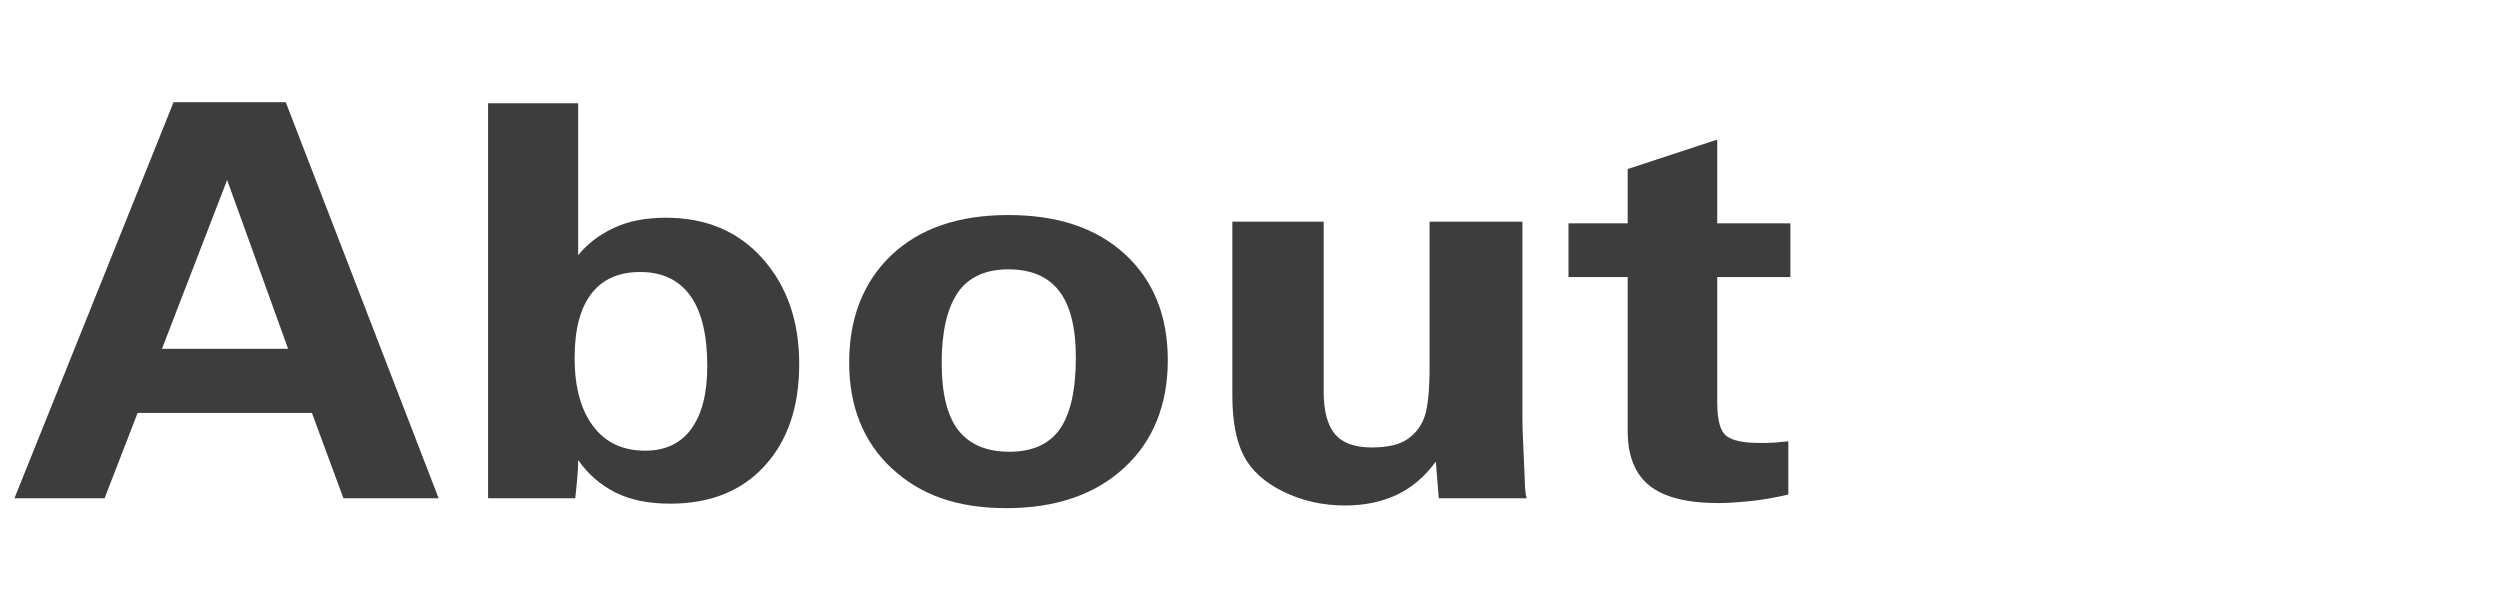
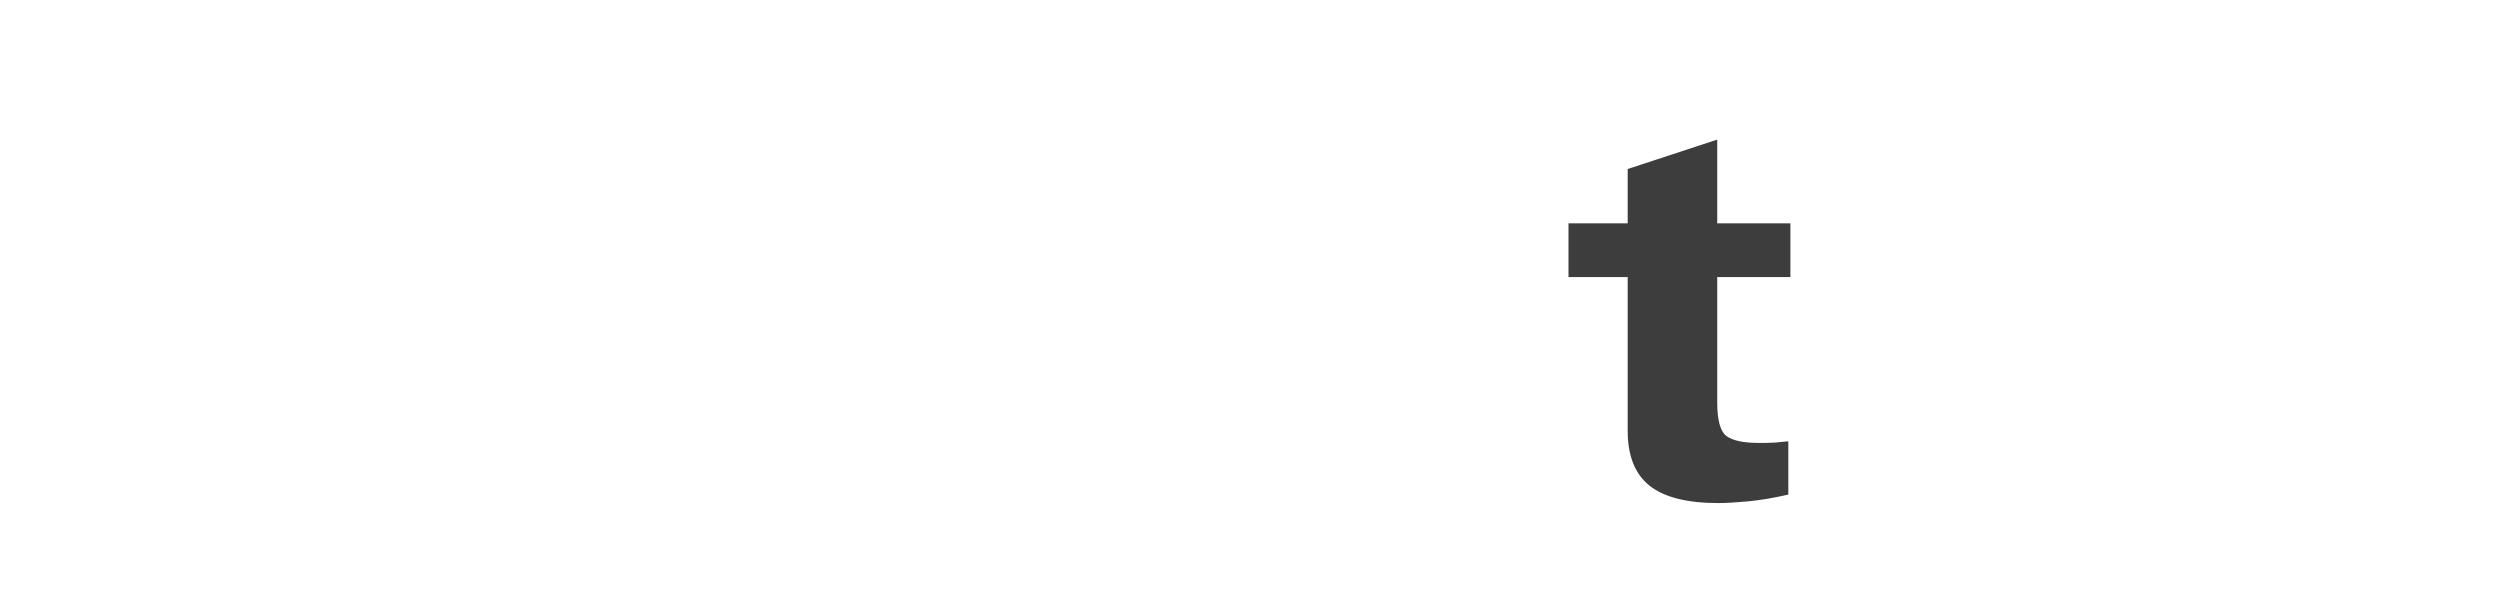
<svg xmlns="http://www.w3.org/2000/svg" id="_レイヤー_2" data-name="レイヤー 2" viewBox="0 0 1024 250">
  <defs>
    <style>
      .cls-1 {
        fill: none;
      }

      .cls-2 {
        fill: #3d3d3d;
      }
    </style>
  </defs>
  <g id="_レイヤー_1-2" data-name="レイヤー 1">
    <g>
      <g>
-         <path class="cls-2" d="M117.04,41.85l62.63,162.25h-38.99l-12.92-34.95H56.36l-13.53,34.95H5.91L71.1,41.85h45.94ZM66.35,142.86h51.66l-24.98-69.13-26.69,69.13Z" />
-         <path class="cls-2" d="M236.82,42.29v62.23c3.74-4.6,8.57-8.31,14.5-11.12,5.93-2.81,13.08-4.22,21.45-4.22,16.49,0,29.71,5.61,39.66,16.82,9.95,11.21,14.93,25.58,14.93,43.11s-4.71,31.35-14.13,41.69c-9.42,10.34-22.34,15.5-38.75,15.5-9.02,0-16.57-1.57-22.66-4.71-6.09-3.14-11.09-7.52-14.99-13.15,0,1.68-.1,3.8-.3,6.35-.2,2.56-.51,5.66-.91,9.31h-35.7V42.29h36.92ZM283.18,175.62c4.34-5.99,6.52-14.53,6.52-25.64,0-12.85-2.34-22.5-7.01-28.92-4.67-6.43-11.47-9.64-20.41-9.64s-15.46,2.96-20.04,8.87c-4.59,5.92-6.88,14.72-6.88,26.4s2.52,21.11,7.56,27.83c5.04,6.72,12.14,10.08,21.32,10.08,8.29,0,14.6-2.99,18.95-8.98Z" />
-         <path class="cls-2" d="M365.31,191.88c-11.66-10.85-17.49-25.33-17.49-43.44s5.77-32.98,17.3-43.93c11.53-10.96,27.5-16.43,47.89-16.43s36.17,5.37,47.83,16.1c11.66,10.74,17.49,25.2,17.49,43.38s-5.99,33.2-17.97,44.15c-11.98,10.96-28.05,16.43-48.19,16.43s-35.2-5.42-46.85-16.27ZM433.79,119.14c-4.59-5.88-11.51-8.82-20.78-8.82s-16.53,3.25-20.84,9.75c-4.31,6.5-6.46,16.03-6.46,28.59s2.32,21.95,6.95,27.72c4.63,5.77,11.58,8.66,20.84,8.66s16.41-3.14,20.71-9.42c4.3-6.28,6.46-16,6.46-29.14,0-12.34-2.3-21.45-6.88-27.33Z" />
-         <path class="cls-2" d="M542.18,90.82v69.57c0,7.89,1.52,13.68,4.57,17.36,3.05,3.69,8.1,5.53,15.17,5.53,6.5,0,11.41-1.17,14.74-3.51,3.33-2.34,5.65-5.48,6.95-9.42,1.3-3.94,1.95-10.81,1.95-20.6v-58.94h38.02v80.74c0,1.24.04,3.11.12,5.59l.85,19.39c0,2.92.24,5.44.73,7.56h-35.95l-1.22-15.01c-4.55,6.21-9.91,10.76-16.08,13.64-6.17,2.88-13.2,4.33-21.08,4.33-9.18,0-17.63-1.9-25.34-5.7-7.72-3.8-13.12-8.71-16.21-14.74-3.09-6.03-4.63-14.19-4.63-24.49v-71.32h37.41Z" />
        <path class="cls-2" d="M703.38,91.48h29.97v22.02h-29.97v51.38c0,7.3,1.28,11.89,3.84,13.75,2.56,1.86,6.92,2.79,13.1,2.79h3.05l2.68-.11c.89,0,1.87-.07,2.92-.22l3.53-.33v21.8c-5.93,1.39-11.41,2.32-16.45,2.79-5.04.47-9.1.71-12.18.71-12.84,0-22.24-2.37-28.21-7.12-5.97-4.75-8.96-12.23-8.96-22.46v-62.99h-24.25v-22.02h24.25v-22.24l36.68-12.05v34.29Z" />
      </g>
-       <rect class="cls-1" width="1024" height="250" />
    </g>
  </g>
</svg>